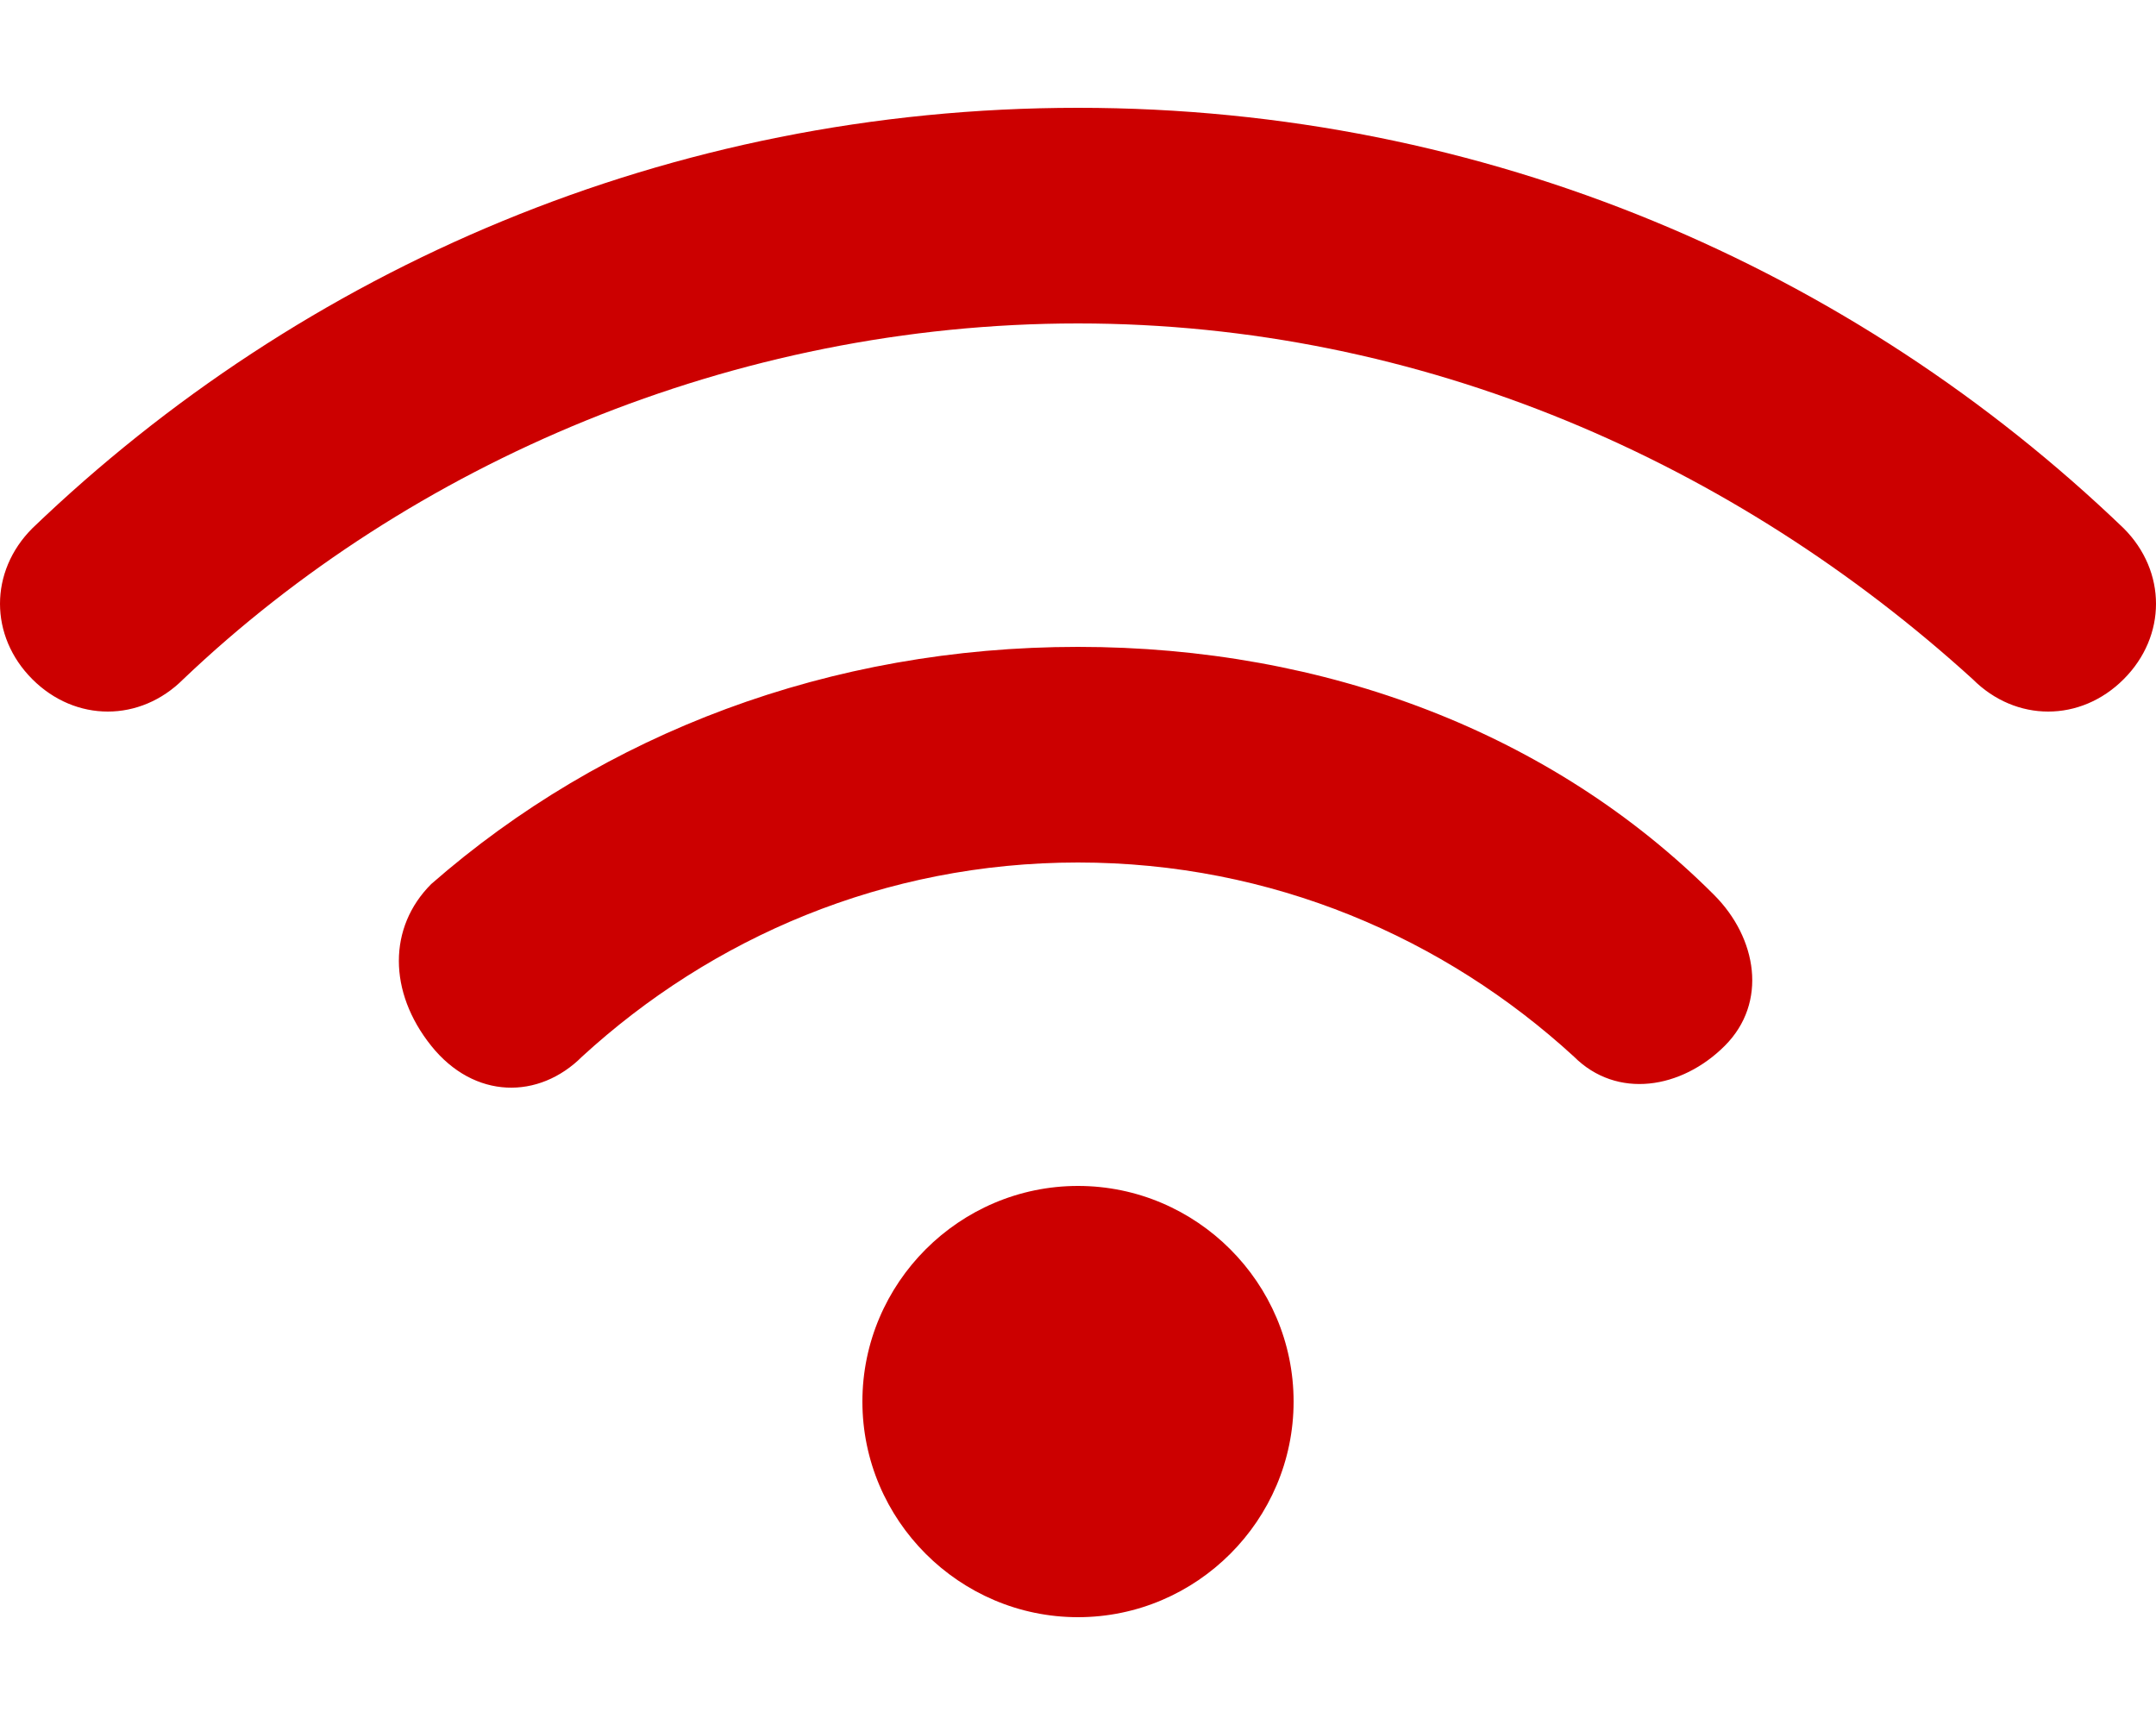
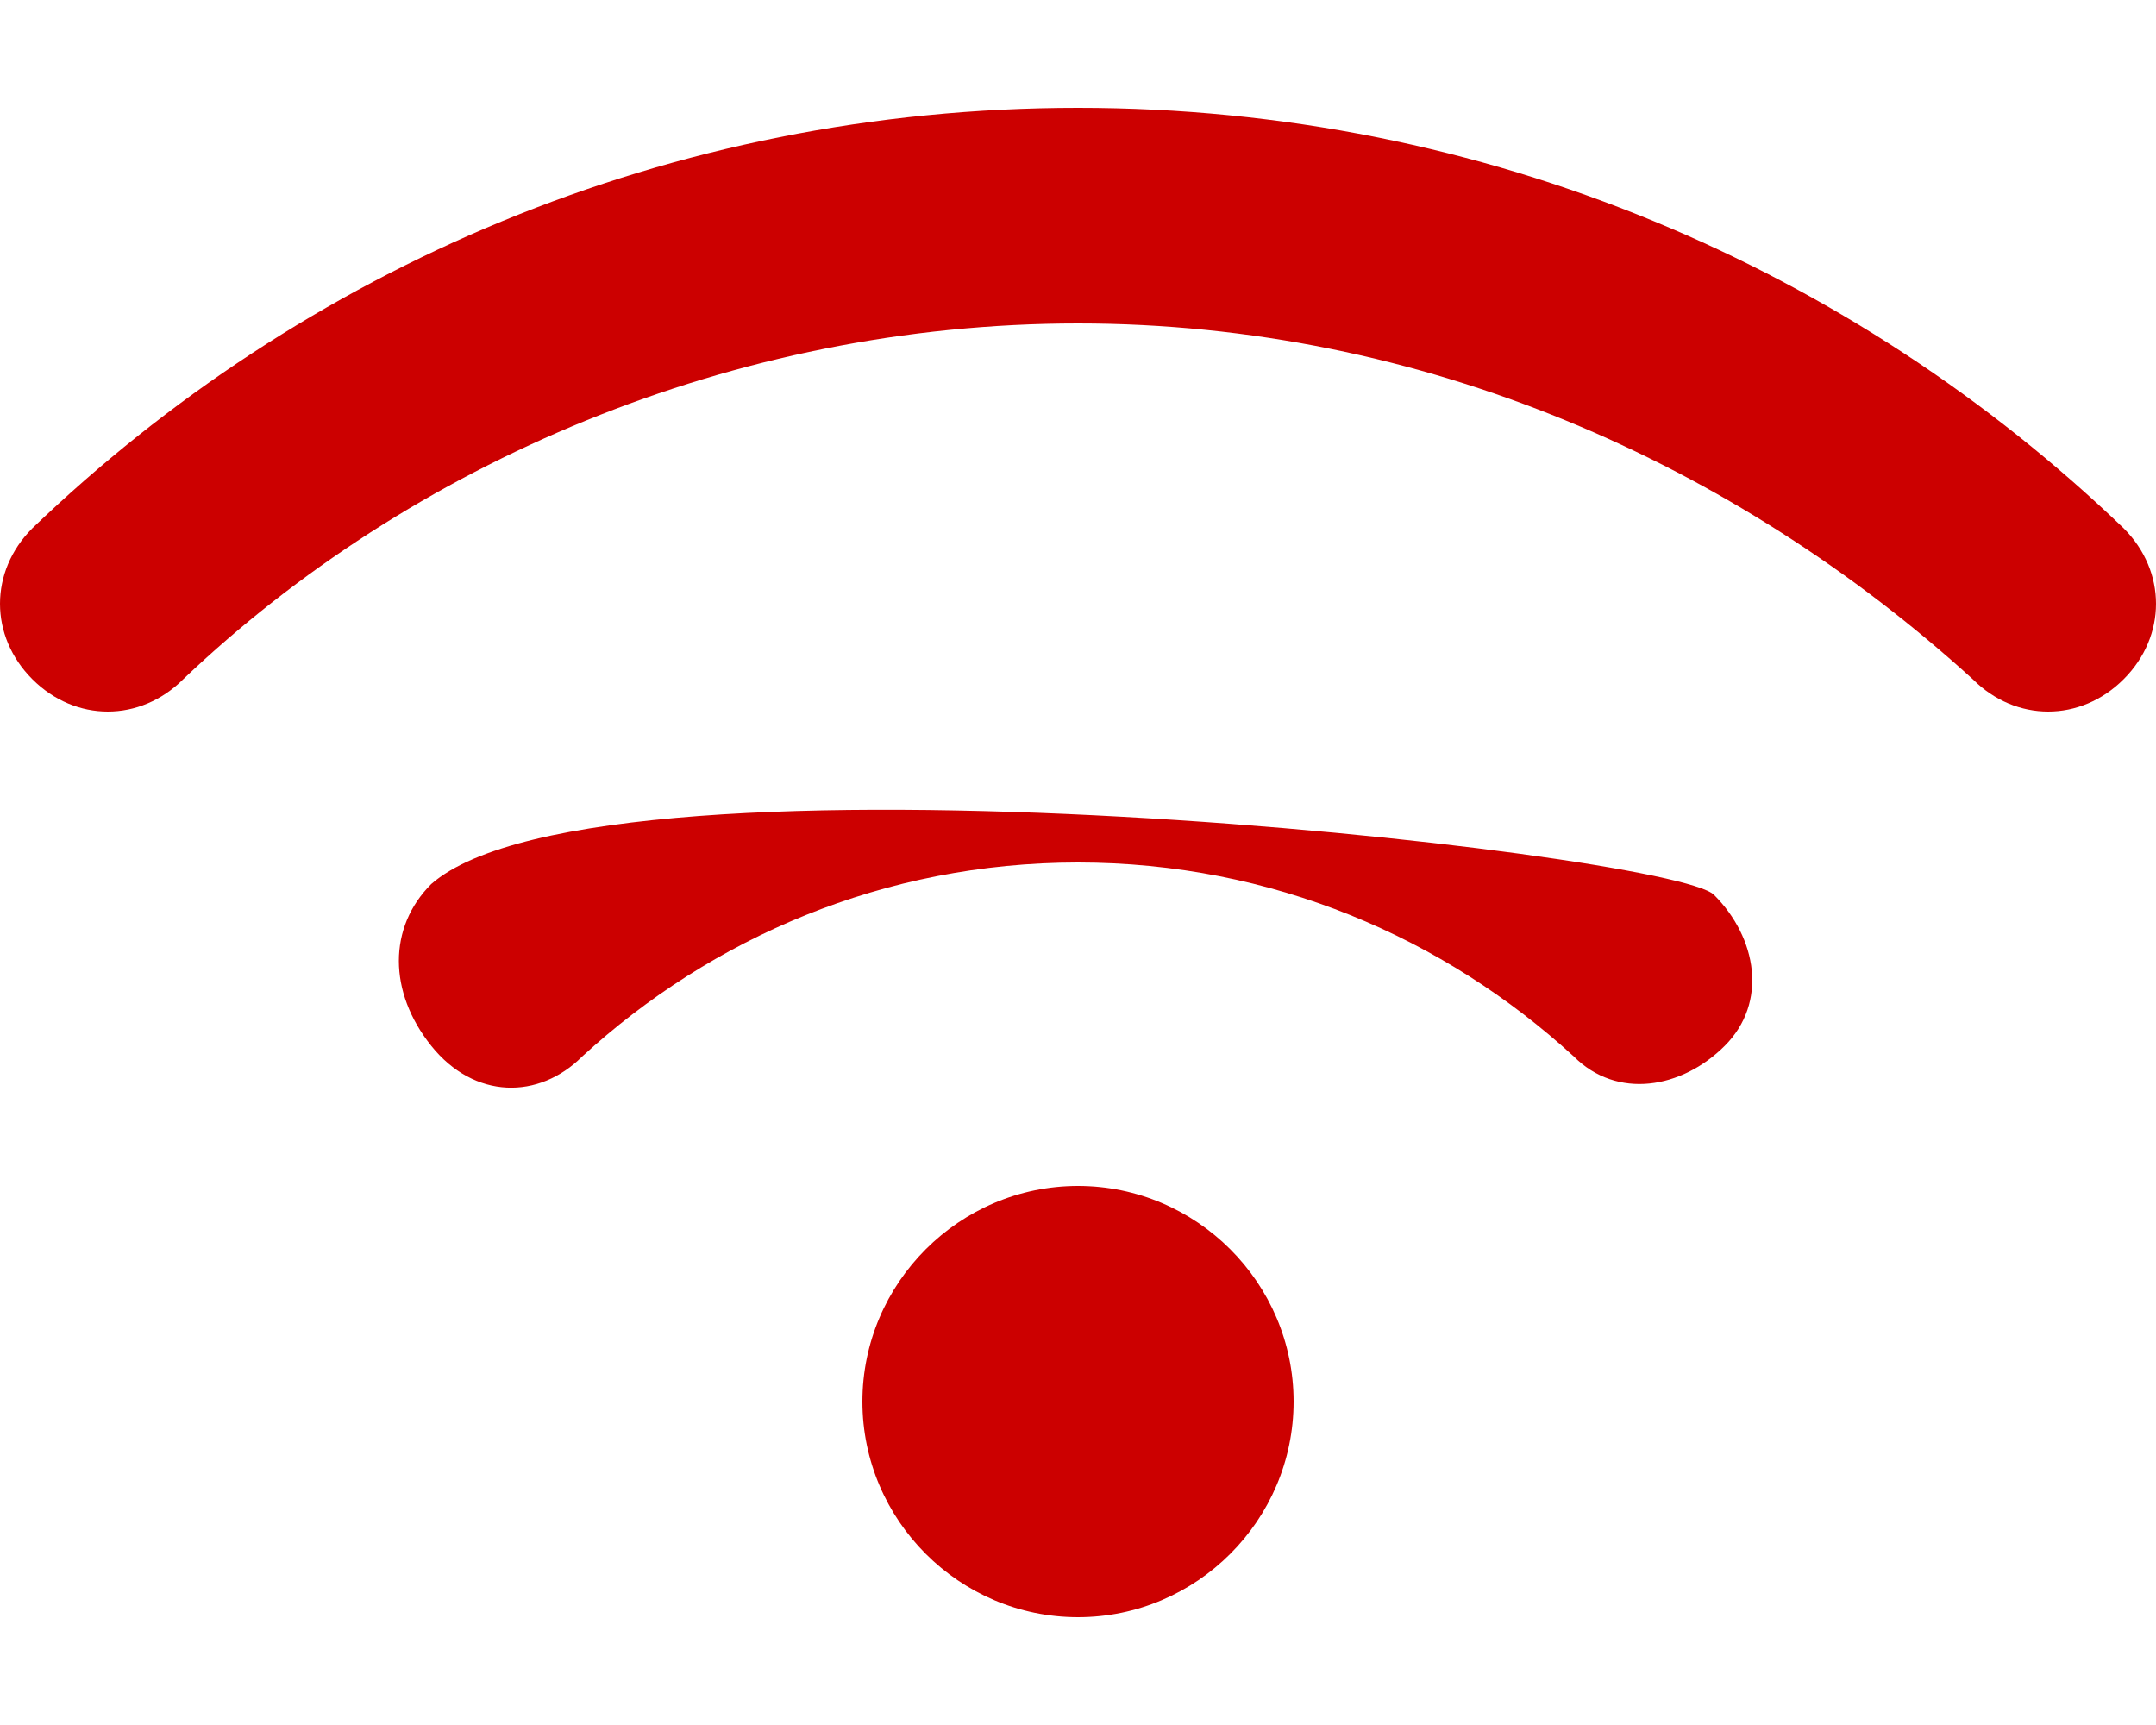
<svg xmlns="http://www.w3.org/2000/svg" version="1.1" id="Ebene_1" x="0px" y="0px" viewBox="0 0 20 16" style="enable-background:new 0 0 20 16;" xml:space="preserve">
  <style type="text/css">
	.st0{fill:#CC0000;}
</style>
-   <path class="st0" d="M1.7,6.3C3.8,4.3,6.8,3,10,3s6.1,1.3,8.3,3.3c0.4,0.4,1,0.4,1.4,0s0.4-1,0-1.4C17.2,2.5,13.8,1,10,1  S2.8,2.5,0.3,4.9c-0.4,0.4-0.4,1,0,1.4S1.3,6.7,1.7,6.3L1.7,6.3z M10,8c1.8,0,3.4,0.7,4.6,1.8c0.4,0.4,1,0.3,1.4-0.1s0.3-1-0.1-1.4  C14.4,6.8,12.3,6,10,6S5.6,6.8,4,8.2c-0.4,0.4-0.4,1,0,1.5s1,0.5,1.4,0.1C6.6,8.7,8.2,8,10,8L10,8z M12,13c0-1.1-0.9-2-2-2  s-2,0.9-2,2s0.9,2,2,2S12,14.1,12,13z" />
+   <path class="st0" d="M1.7,6.3C3.8,4.3,6.8,3,10,3s6.1,1.3,8.3,3.3c0.4,0.4,1,0.4,1.4,0s0.4-1,0-1.4C17.2,2.5,13.8,1,10,1  S2.8,2.5,0.3,4.9c-0.4,0.4-0.4,1,0,1.4S1.3,6.7,1.7,6.3L1.7,6.3z M10,8c1.8,0,3.4,0.7,4.6,1.8c0.4,0.4,1,0.3,1.4-0.1s0.3-1-0.1-1.4  S5.6,6.8,4,8.2c-0.4,0.4-0.4,1,0,1.5s1,0.5,1.4,0.1C6.6,8.7,8.2,8,10,8L10,8z M12,13c0-1.1-0.9-2-2-2  s-2,0.9-2,2s0.9,2,2,2S12,14.1,12,13z" />
</svg>